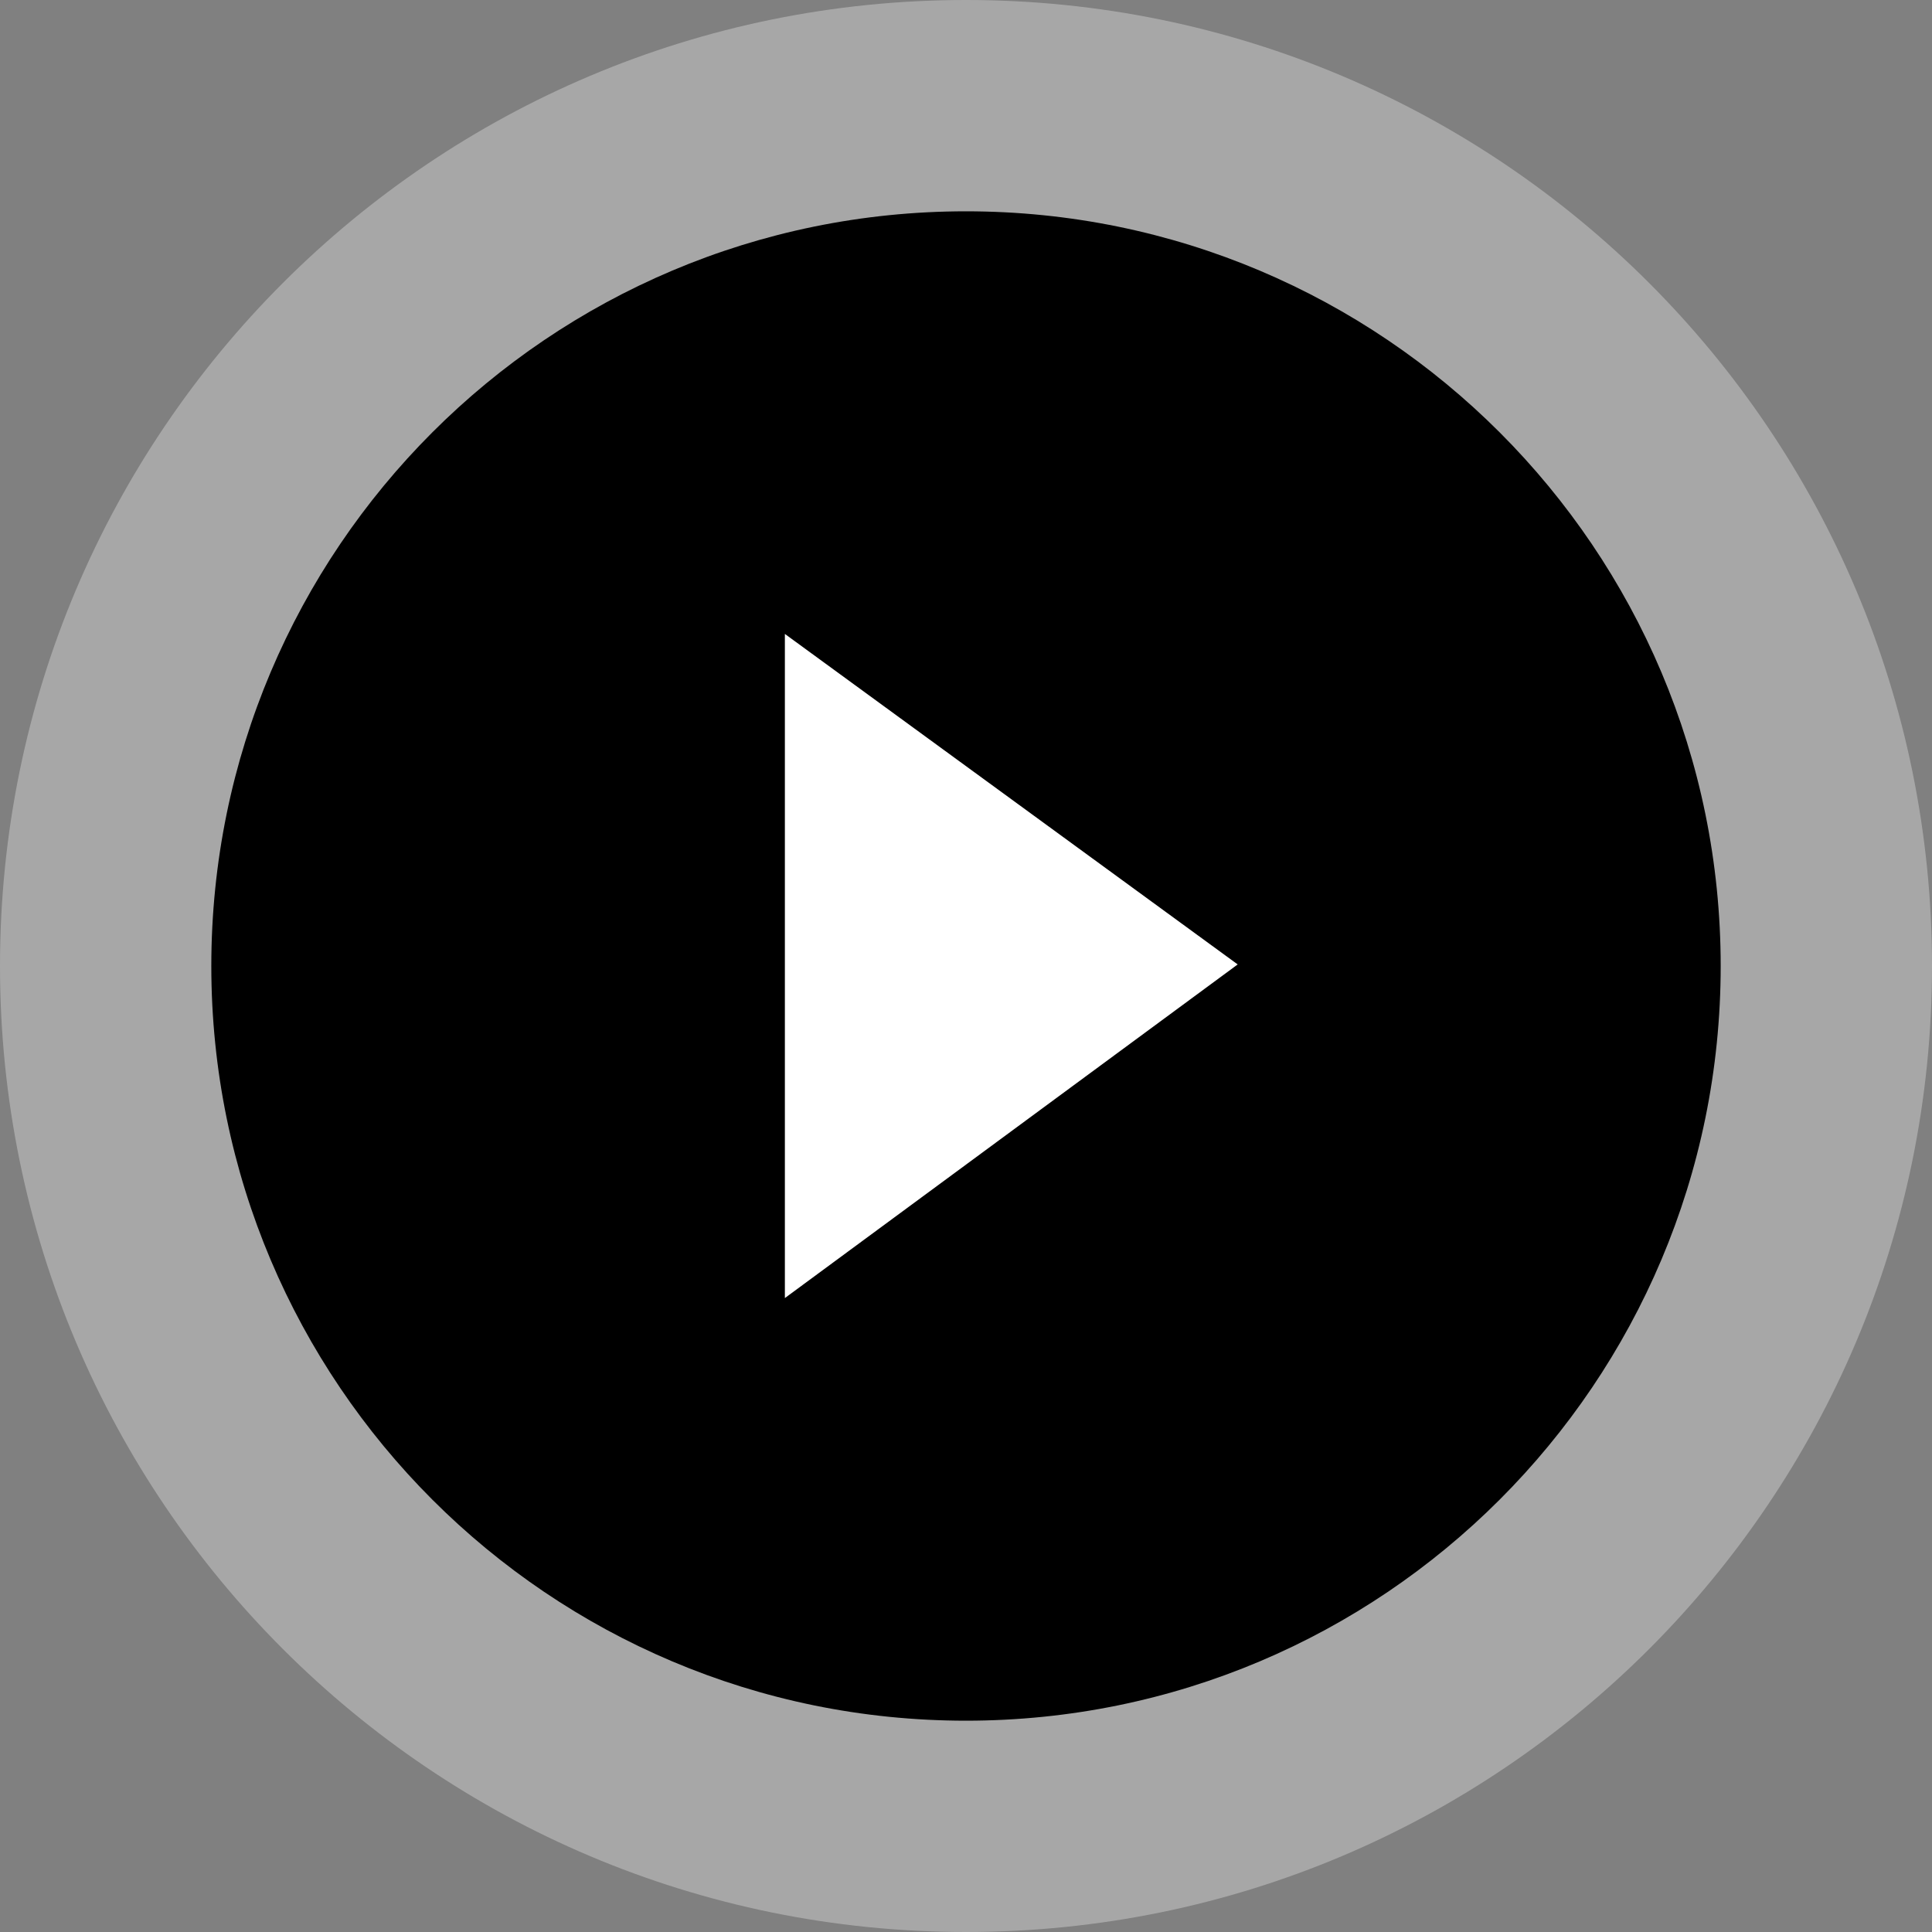
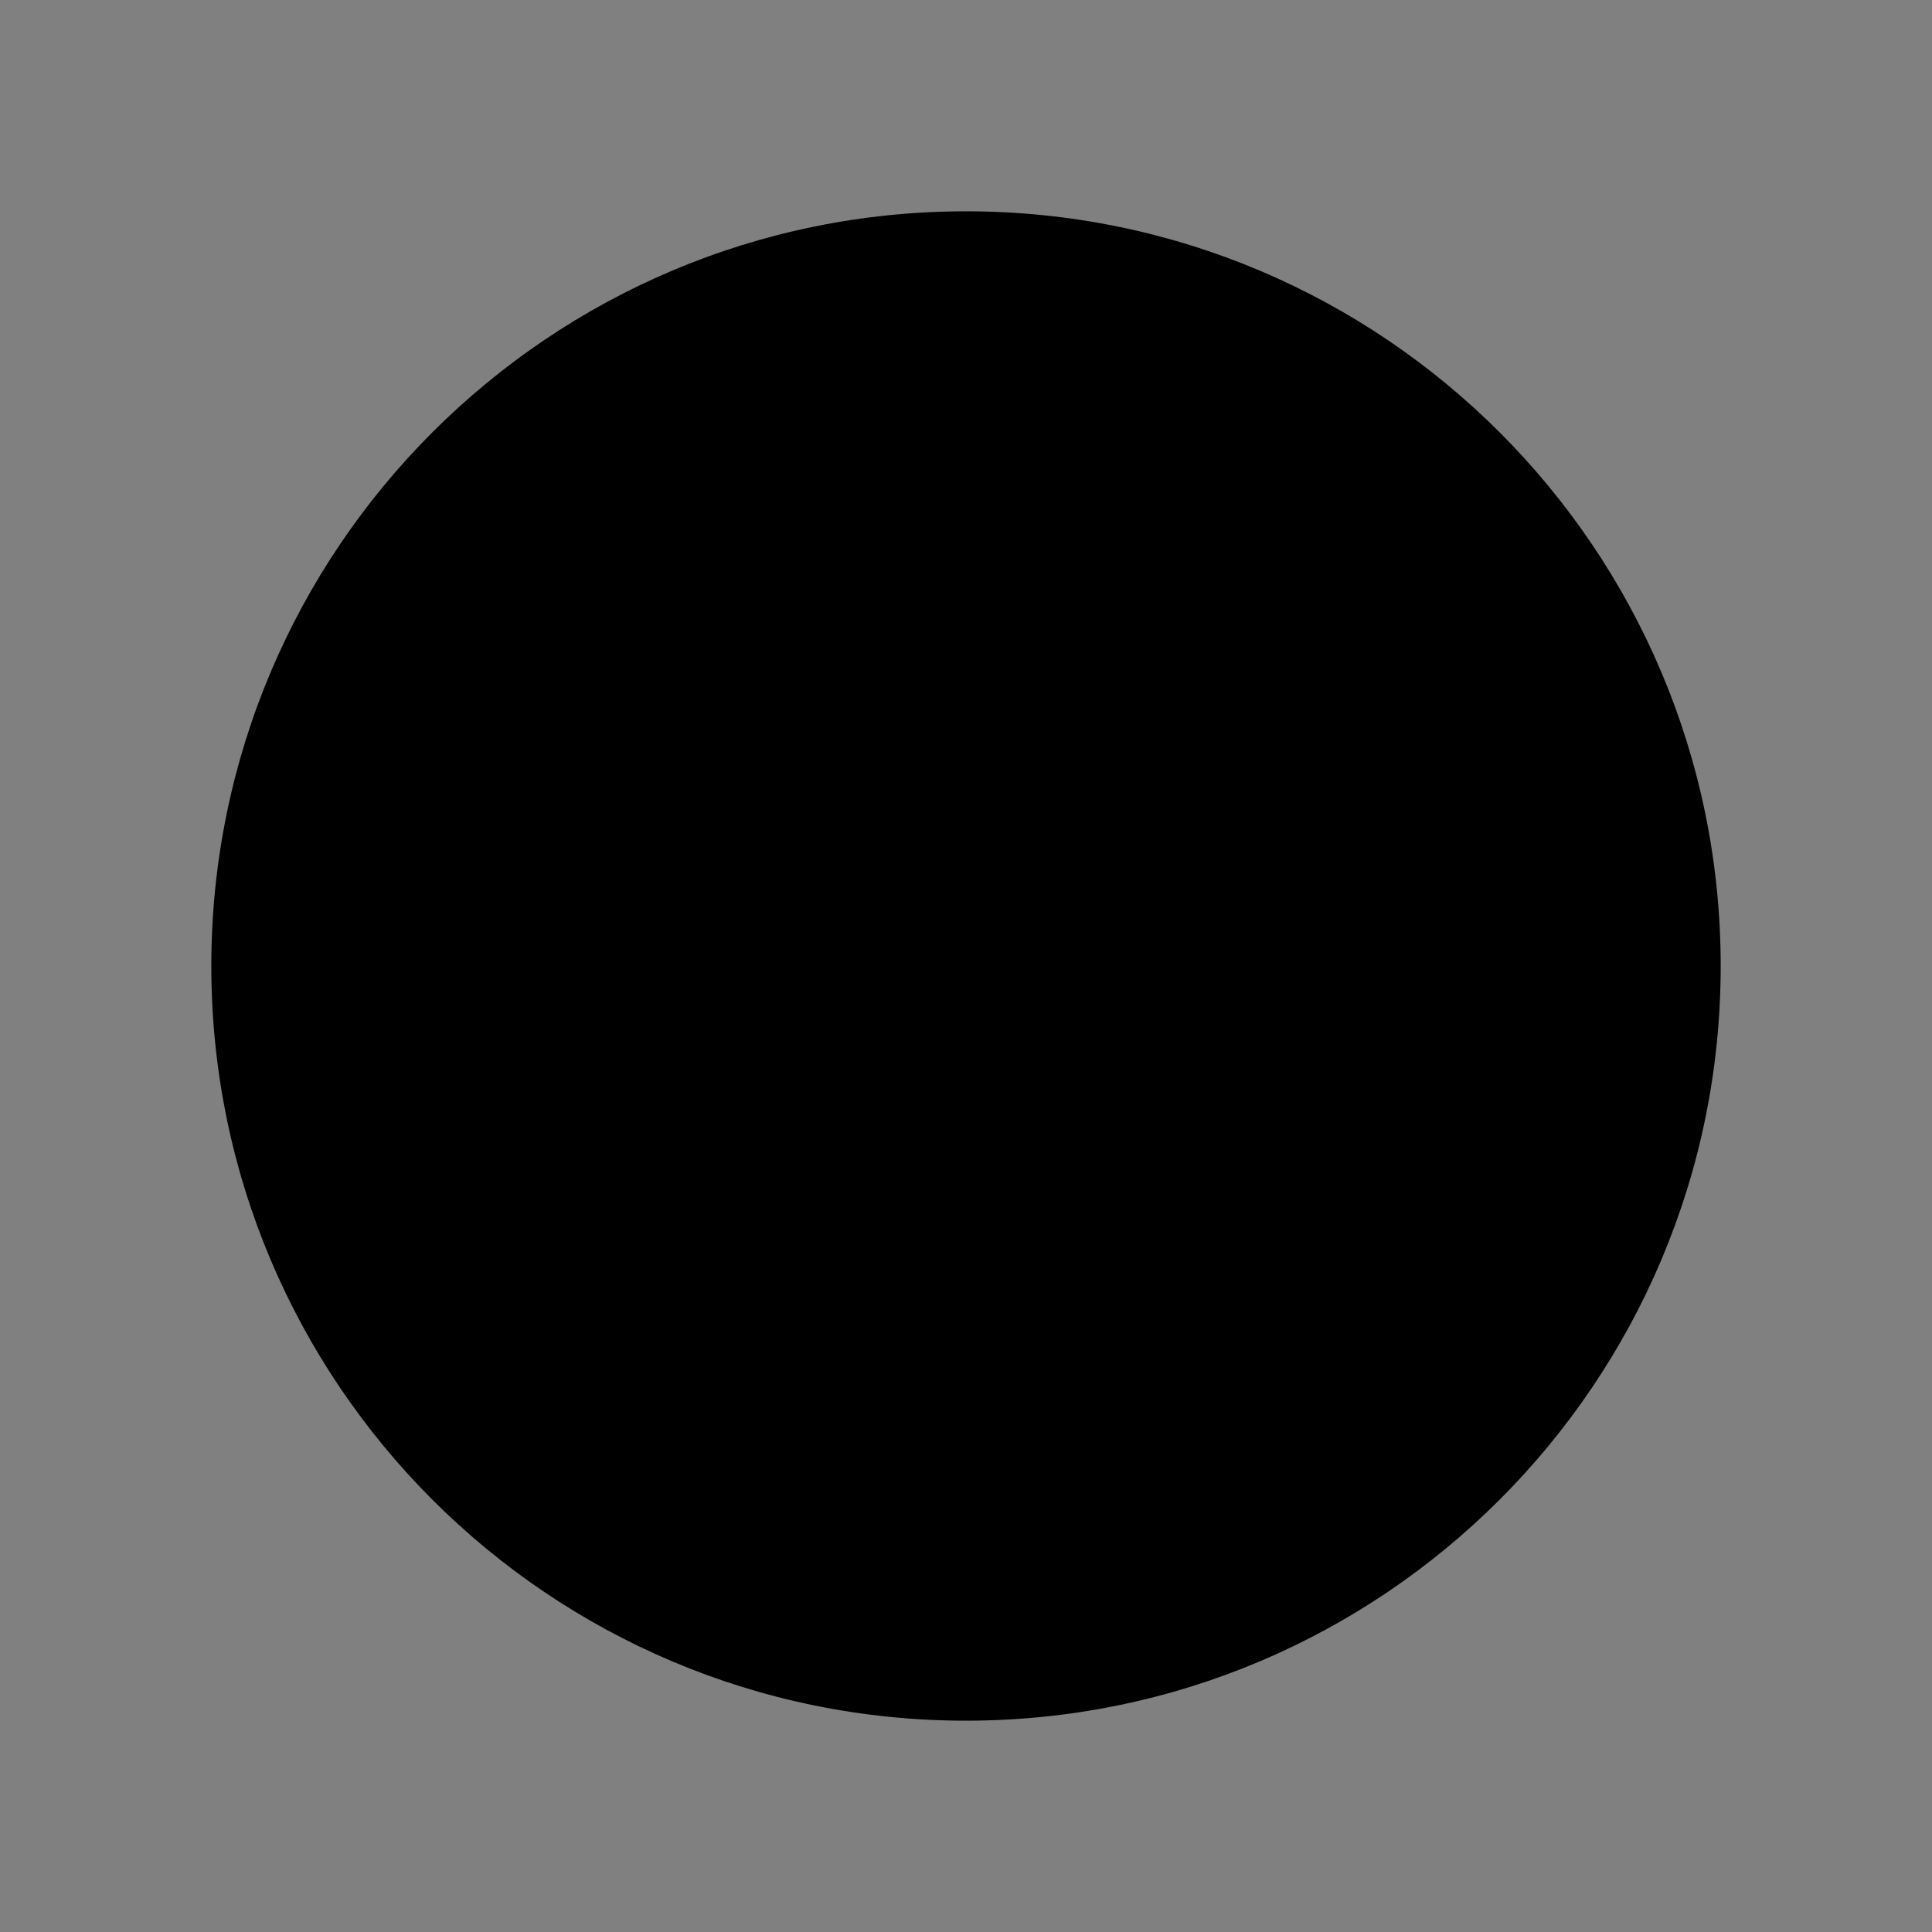
<svg xmlns="http://www.w3.org/2000/svg" width="32" height="32" viewBox="0 0 32 32" fill="none">
  <rect x="0" y="0" width="32" height="32" fill="#808080" stroke="none" />
-   <path opacity="0.31" d="M16 32C24.837 32 32 24.837 32 16C32 7.163 24.837 0 16 0C7.163 0 0 7.163 0 16C0 24.837 7.163 32 16 32Z" fill="white" style="fill:white;fill-opacity:1;" />
  <path d="M16 28.5C22.904 28.5 28.5 22.904 28.5 16C28.5 9.096 22.904 3.5 16 3.5C9.096 3.5 3.5 9.096 3.5 16C3.5 22.904 9.096 28.5 16 28.5Z" fill="#01A4BD" style="fill:#01A4BD;fill:color(display-p3 0.004 0.643 0.741);fill-opacity:1;" />
-   <path fill-rule="evenodd" clip-rule="evenodd" d="M13 10.5L20.5 15.974L13 21.5V10.5Z" fill="white" style="fill:white;fill-opacity:1;" />
</svg>